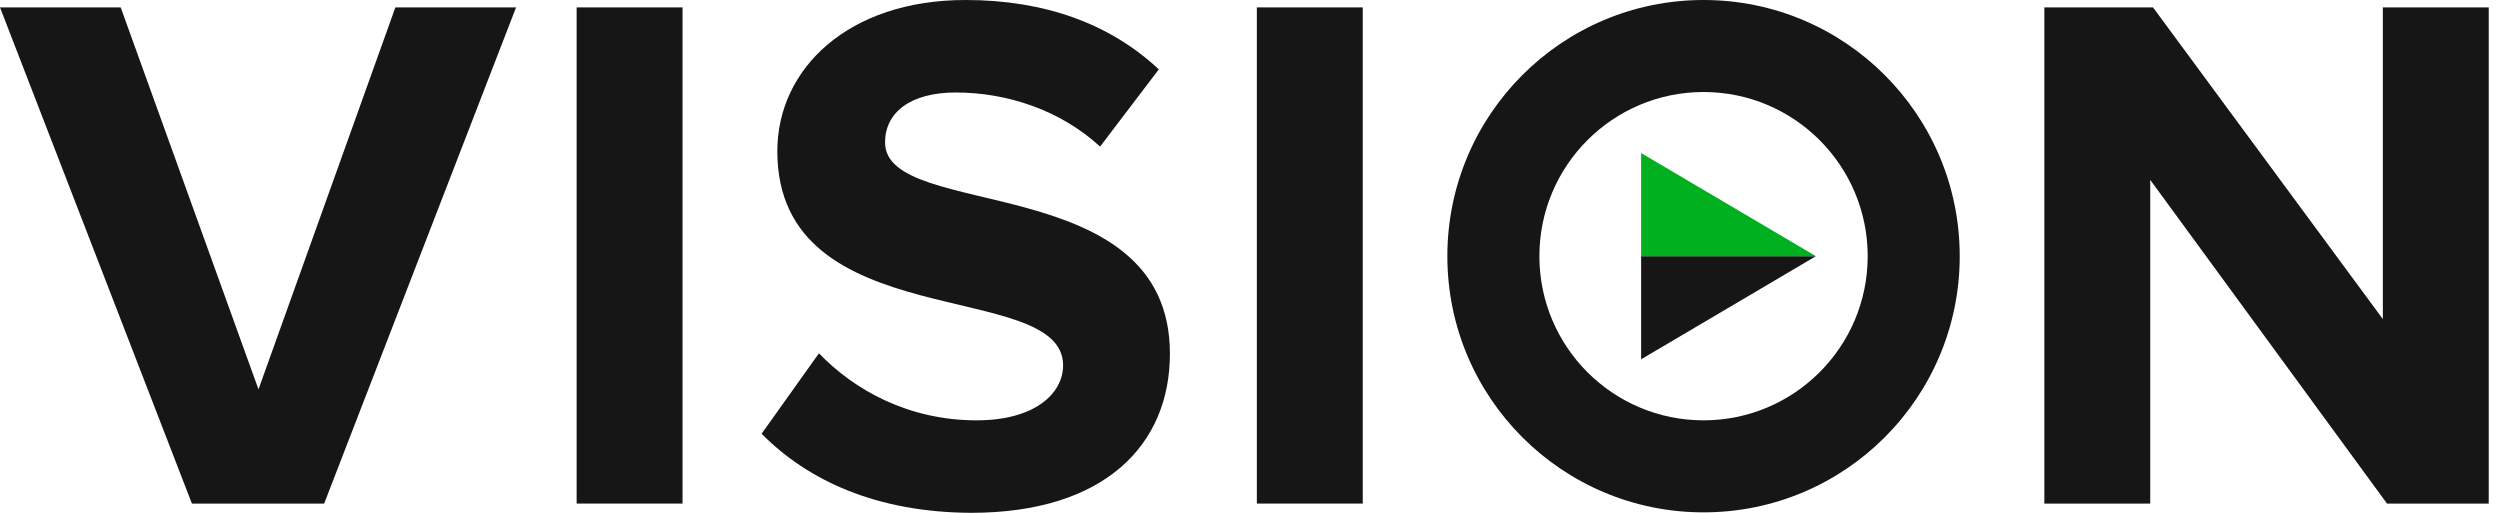
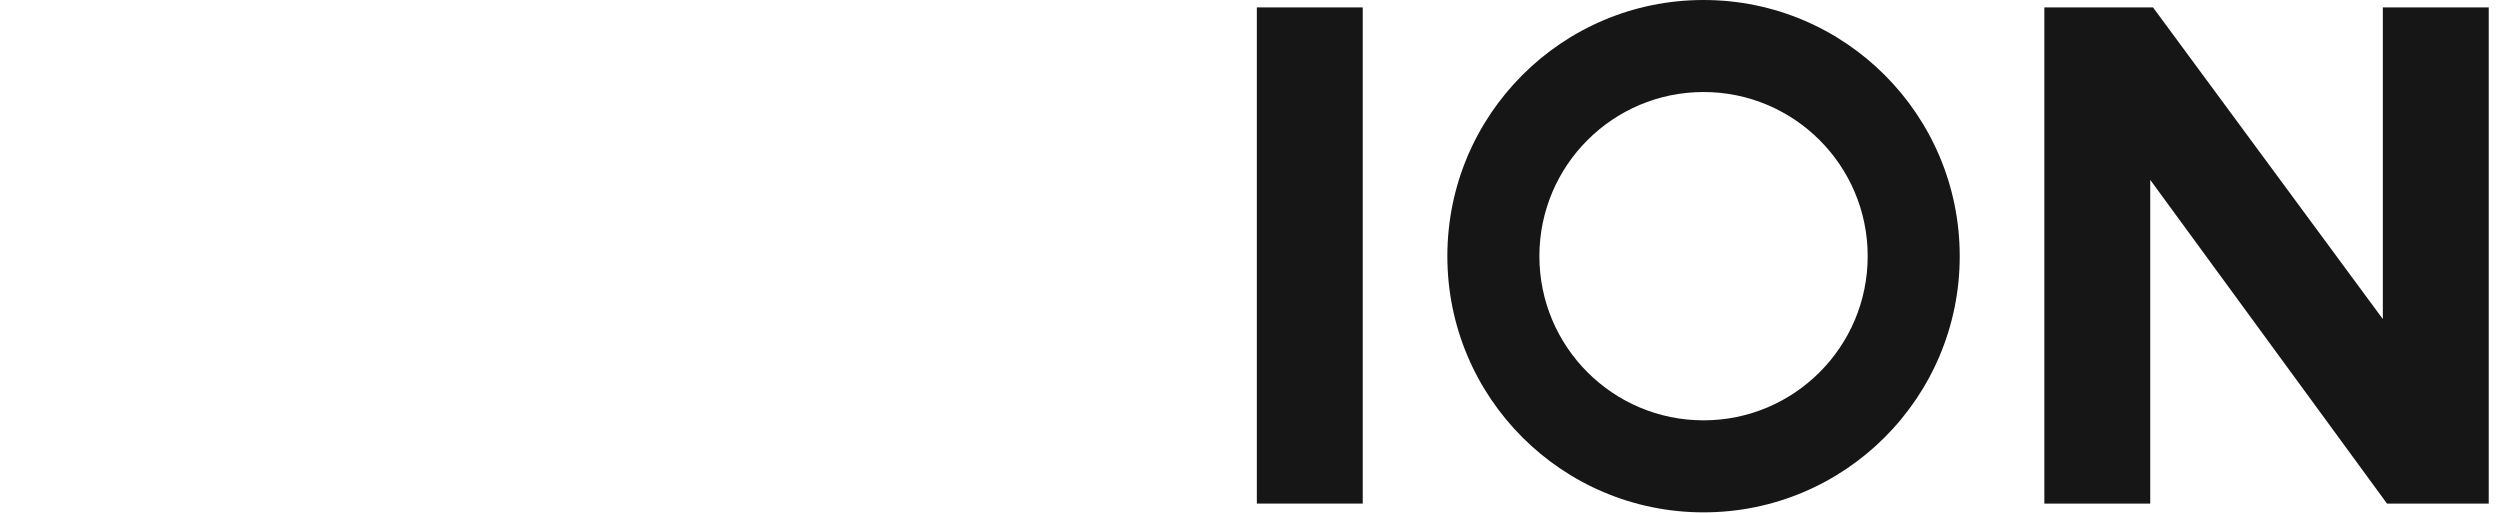
<svg xmlns="http://www.w3.org/2000/svg" class="hover:opacity-75" width="100%" viewBox="0 0 156 32" fill="none">
-   <path d="M113.313 15.986H102.406V22.42L113.313 15.986Z" fill="#161616" />
-   <path d="M102.406 9.551V15.986H113.313L102.406 9.551Z" fill="#00B01F" />
-   <path d="M11.975 31.423L0 0.462H7.531L16.13 24.296L24.671 0.462H32.202L20.227 31.423H11.975Z" fill="#161616" />
-   <path d="M35.982 31.423V0.462H42.59V31.423H35.982Z" fill="#161616" />
-   <path d="M47.524 27.066L51.102 22.045C53.295 24.325 56.671 26.229 60.941 26.229C64.577 26.229 66.337 24.555 66.337 22.795C66.337 17.313 48.505 21.064 48.505 9.436C48.505 4.271 52.949 0 60.249 0C65.183 0 69.252 1.472 72.31 4.328L68.646 9.147C66.135 6.839 62.788 5.771 59.643 5.771C56.815 5.771 55.228 7.012 55.228 8.887C55.228 13.822 73.003 10.503 73.003 22.074C73.003 27.73 68.963 32 60.595 32C54.68 31.971 50.409 29.98 47.524 27.066Z" fill="#161616" />
-   <path d="M78.427 31.423V0.462H85.035V31.423H78.427Z" fill="#161616" />
+   <path d="M78.427 31.423V0.462H85.035V31.423H78.427" fill="#161616" />
  <path d="M148.949 31.423L134.175 11.225V31.423H127.567V0.462H134.348L148.689 19.91V0.462H155.297V31.423H148.949Z" fill="#161616" />
  <path d="M106.301 5.742C111.957 5.742 116.544 10.33 116.544 15.986C116.544 21.641 111.957 26.229 106.301 26.229C100.645 26.229 96.058 21.641 96.058 15.986C96.058 10.33 100.645 5.742 106.301 5.742ZM106.301 0C97.471 0 90.315 7.156 90.315 15.986C90.315 24.815 97.471 31.971 106.301 31.971C115.131 31.971 122.287 24.815 122.287 15.986C122.287 7.156 115.131 0 106.301 0Z" fill="#161616" />
</svg>